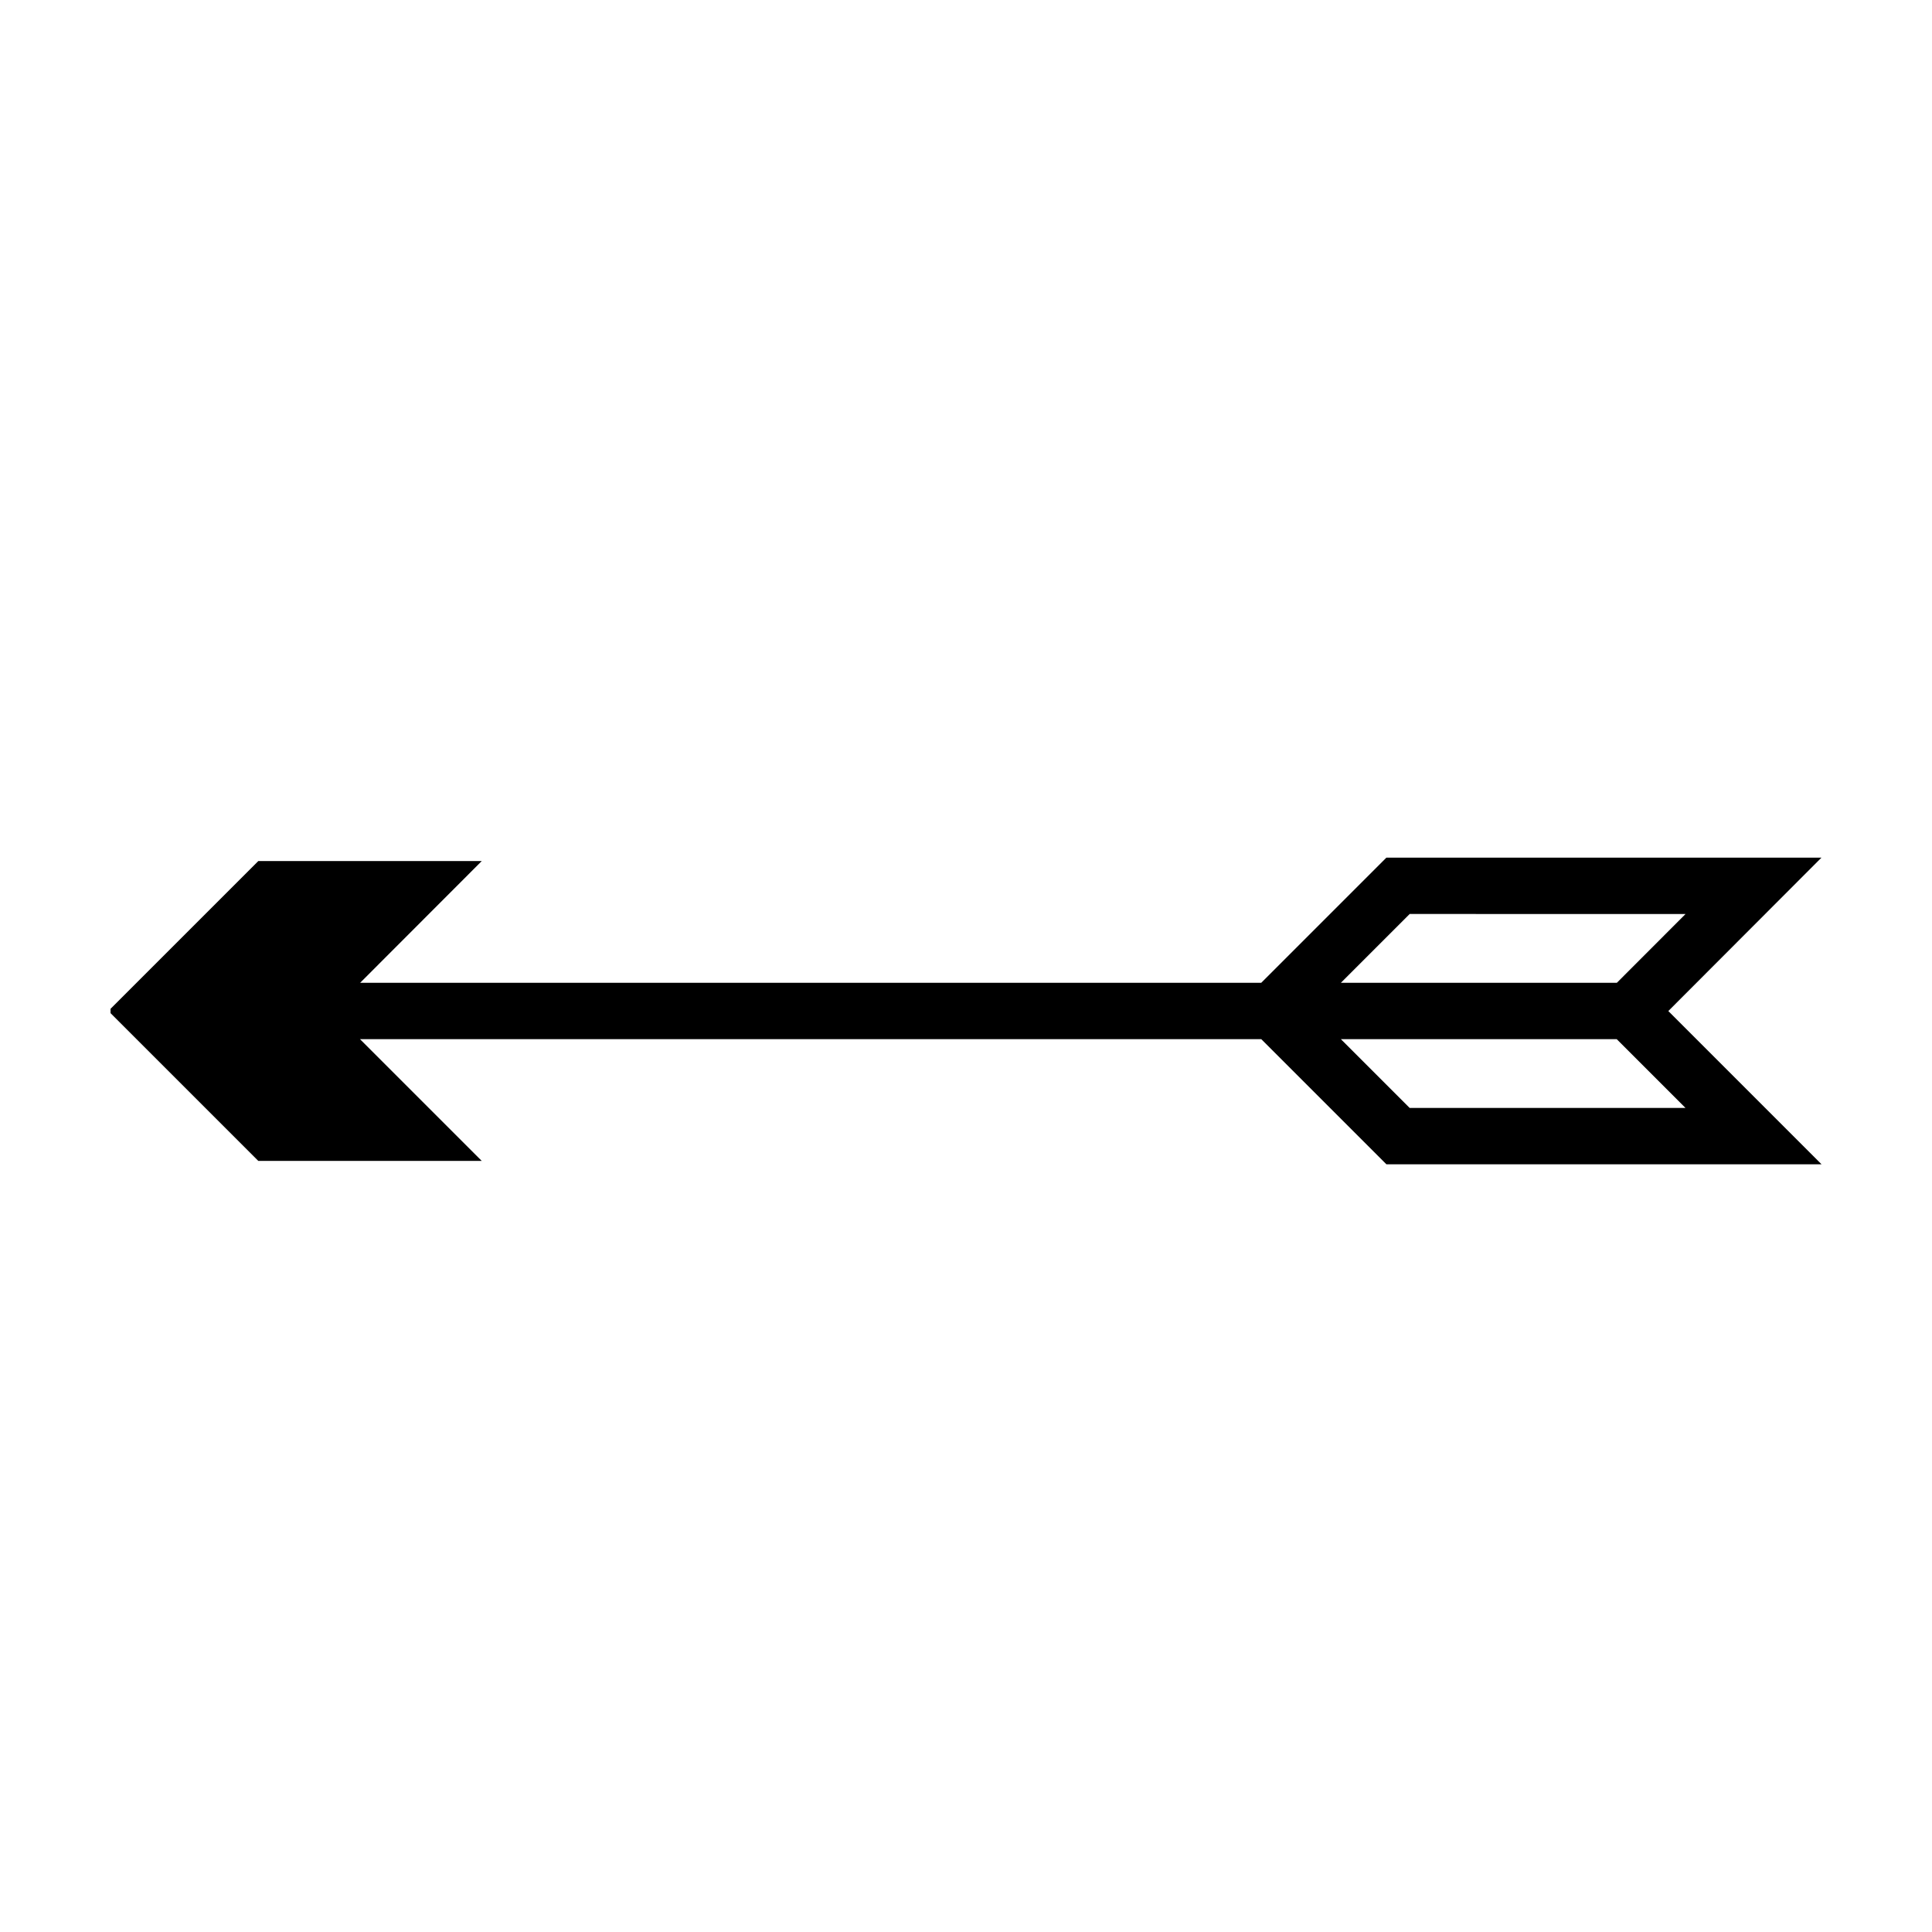
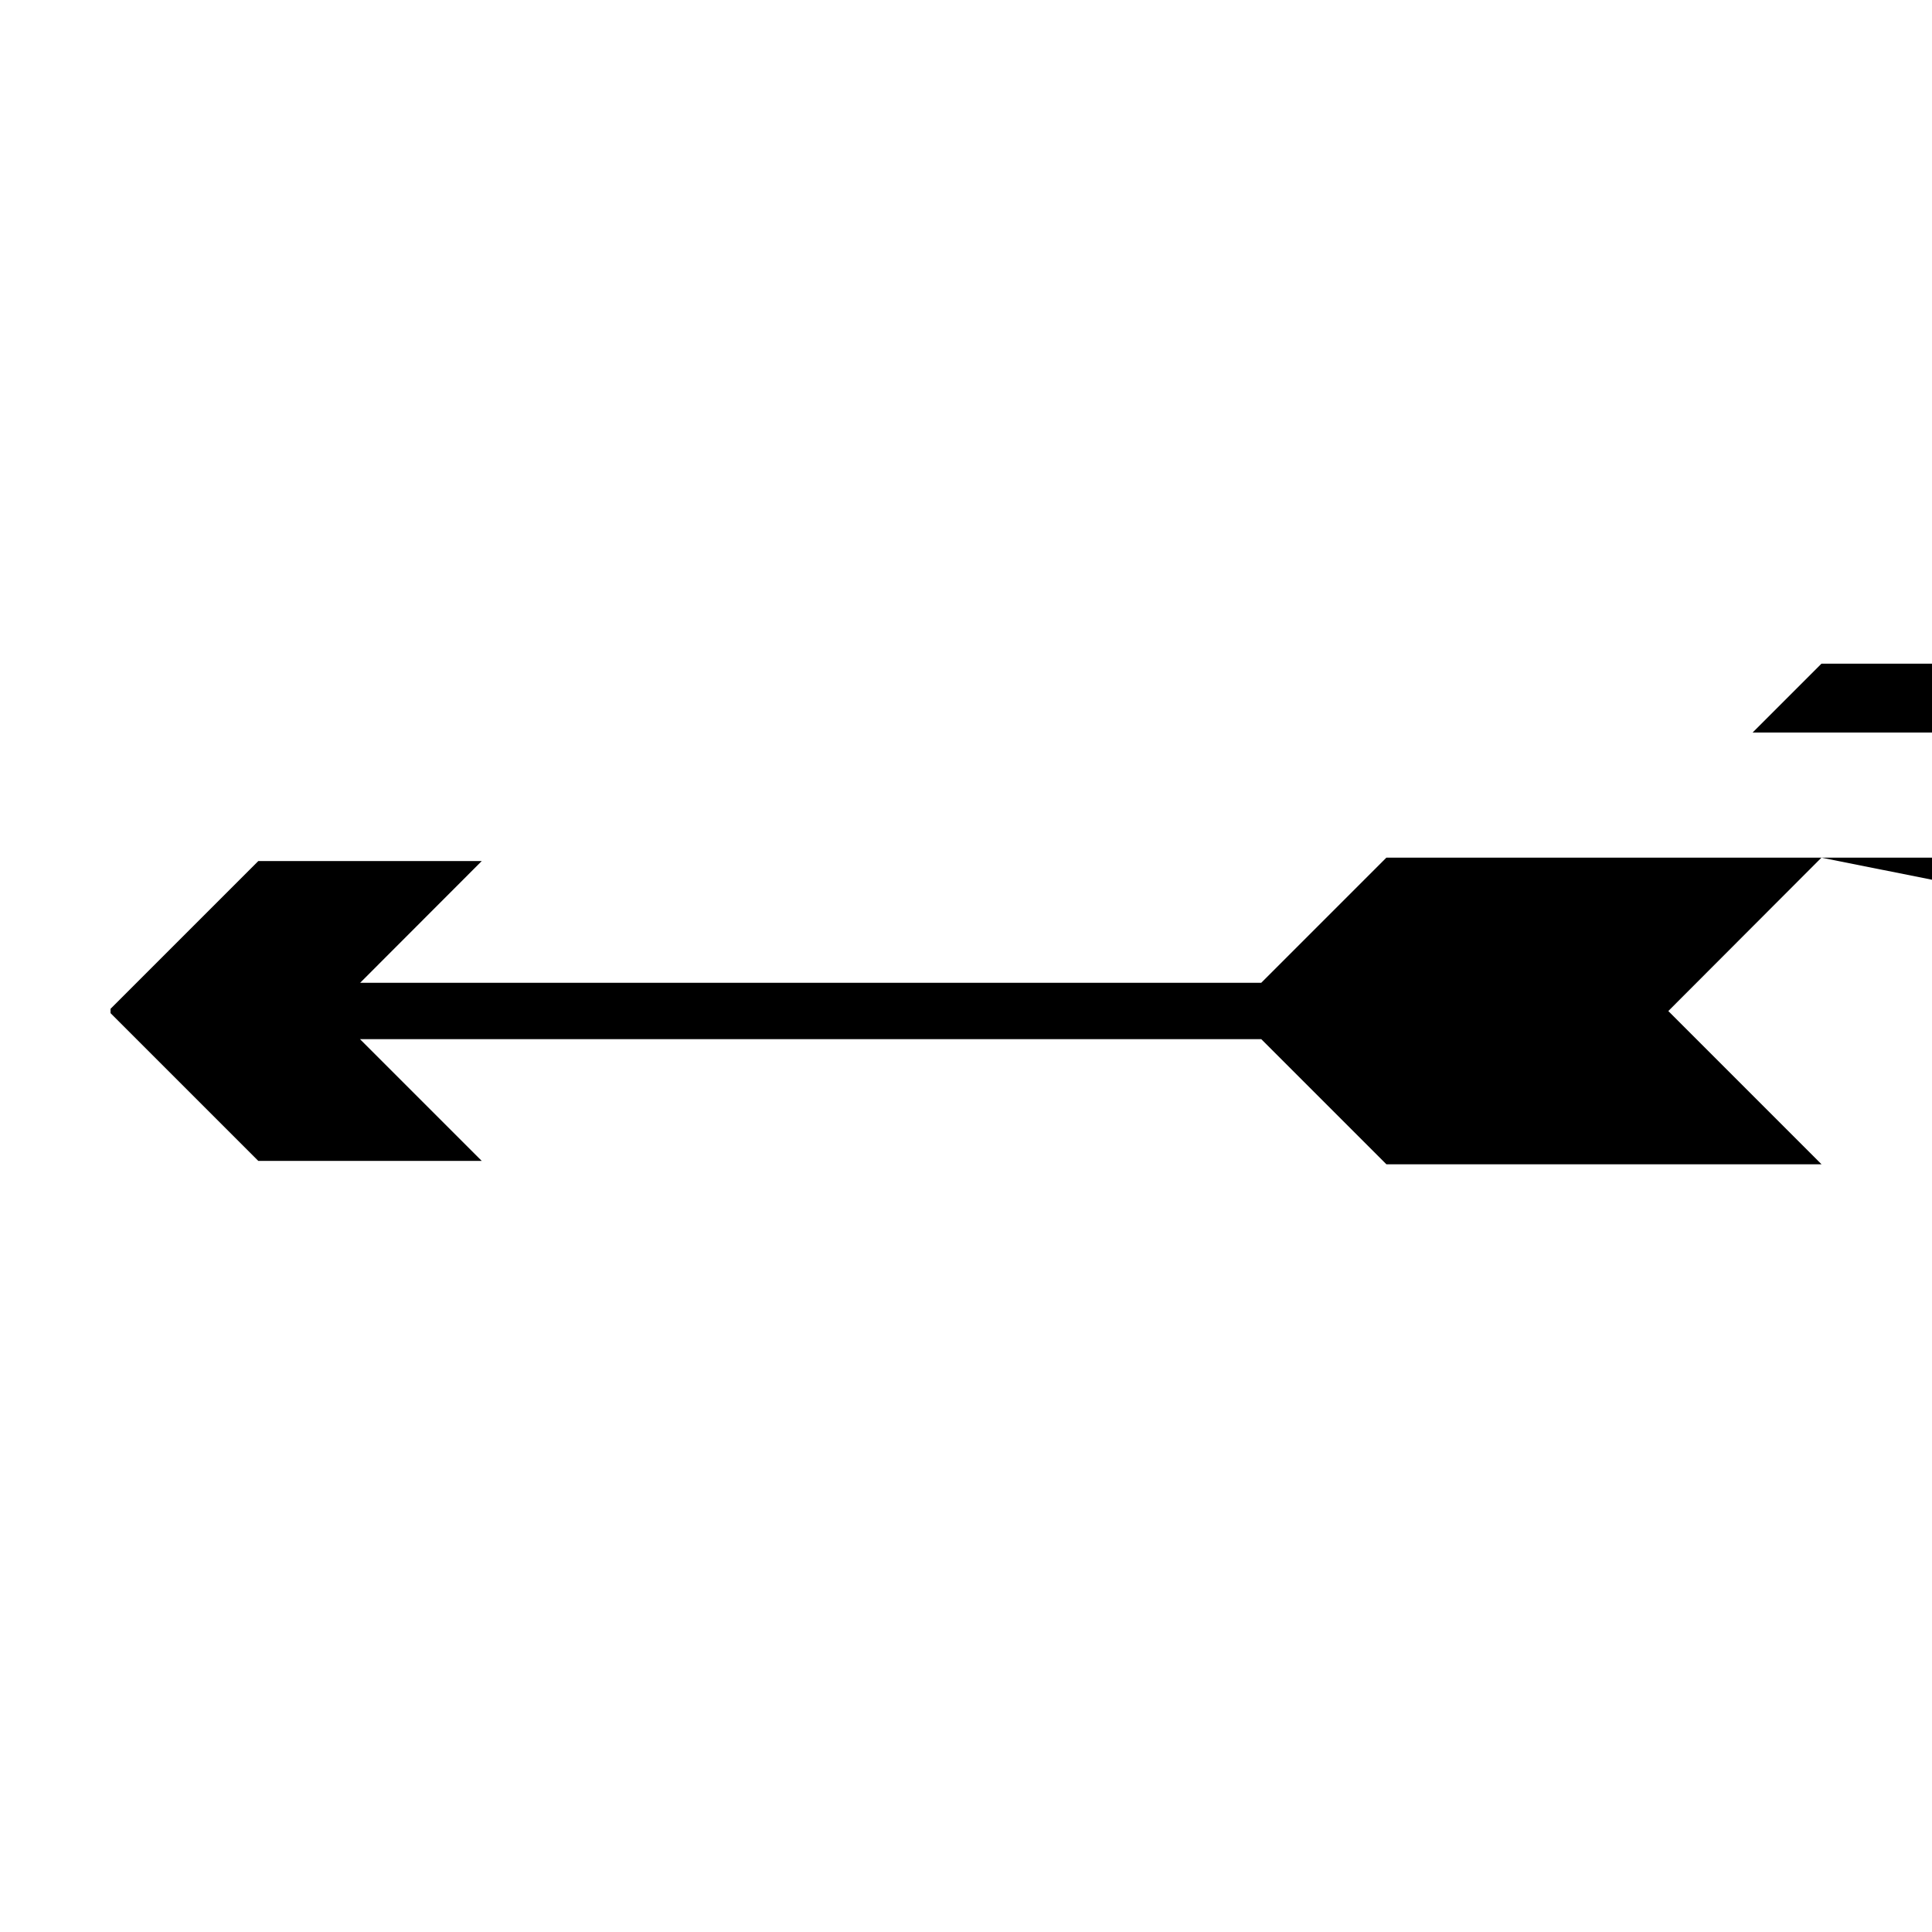
<svg xmlns="http://www.w3.org/2000/svg" fill="#000000" width="800px" height="800px" version="1.1" viewBox="144 144 512 512">
-   <path d="m626.7 371.29h-115.3l-33.164 33.164-238.8 0.004 32.234-32.27h-59.215l-39.16 39.156v1.152l39.16 39.16h59.211l-32.273-32.273h238.85l33.164 33.164 115.32 0.004-40.605-40.613zm-109.12 66.332-18.238-18.238h73.102l18.234 18.238zm73.113-51.402-18.211 18.234-73.137-0.004 18.234-18.234z" />
+   <path d="m626.7 371.29h-115.3l-33.164 33.164-238.8 0.004 32.234-32.27h-59.215l-39.16 39.156v1.152l39.16 39.16h59.211l-32.273-32.273h238.85l33.164 33.164 115.32 0.004-40.605-40.613zh73.102l18.234 18.238zm73.113-51.402-18.211 18.234-73.137-0.004 18.234-18.234z" />
</svg>